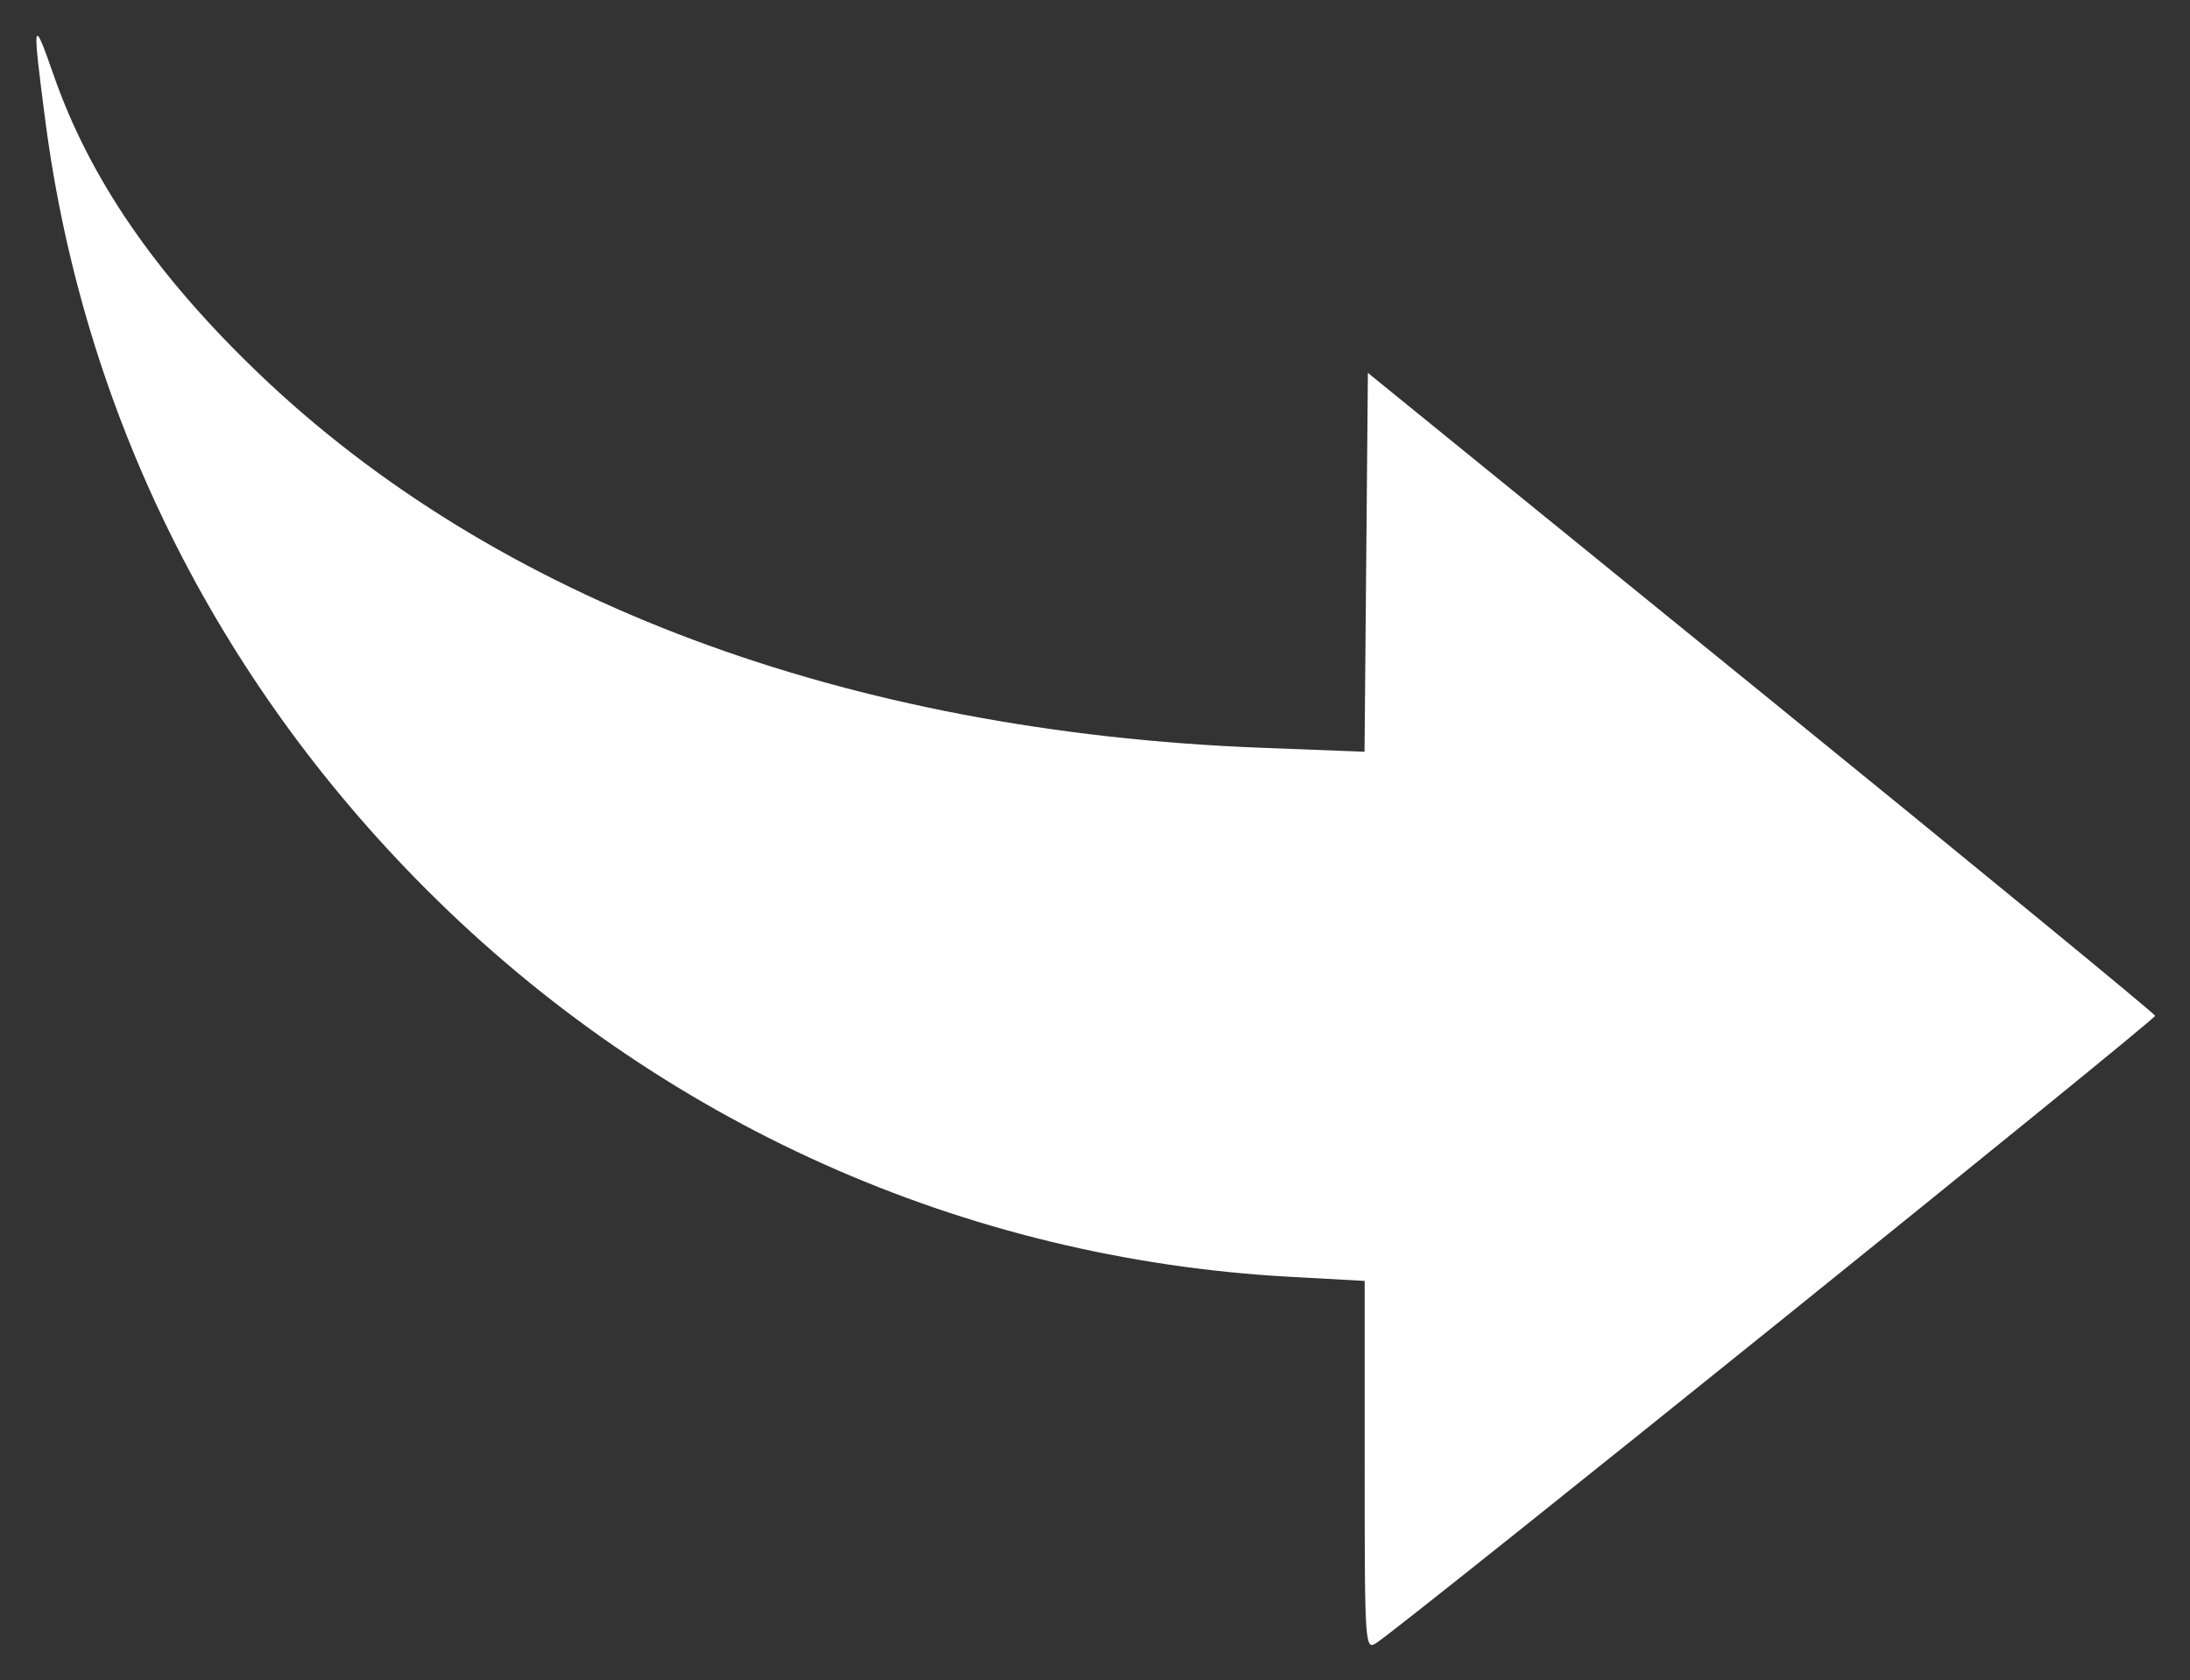
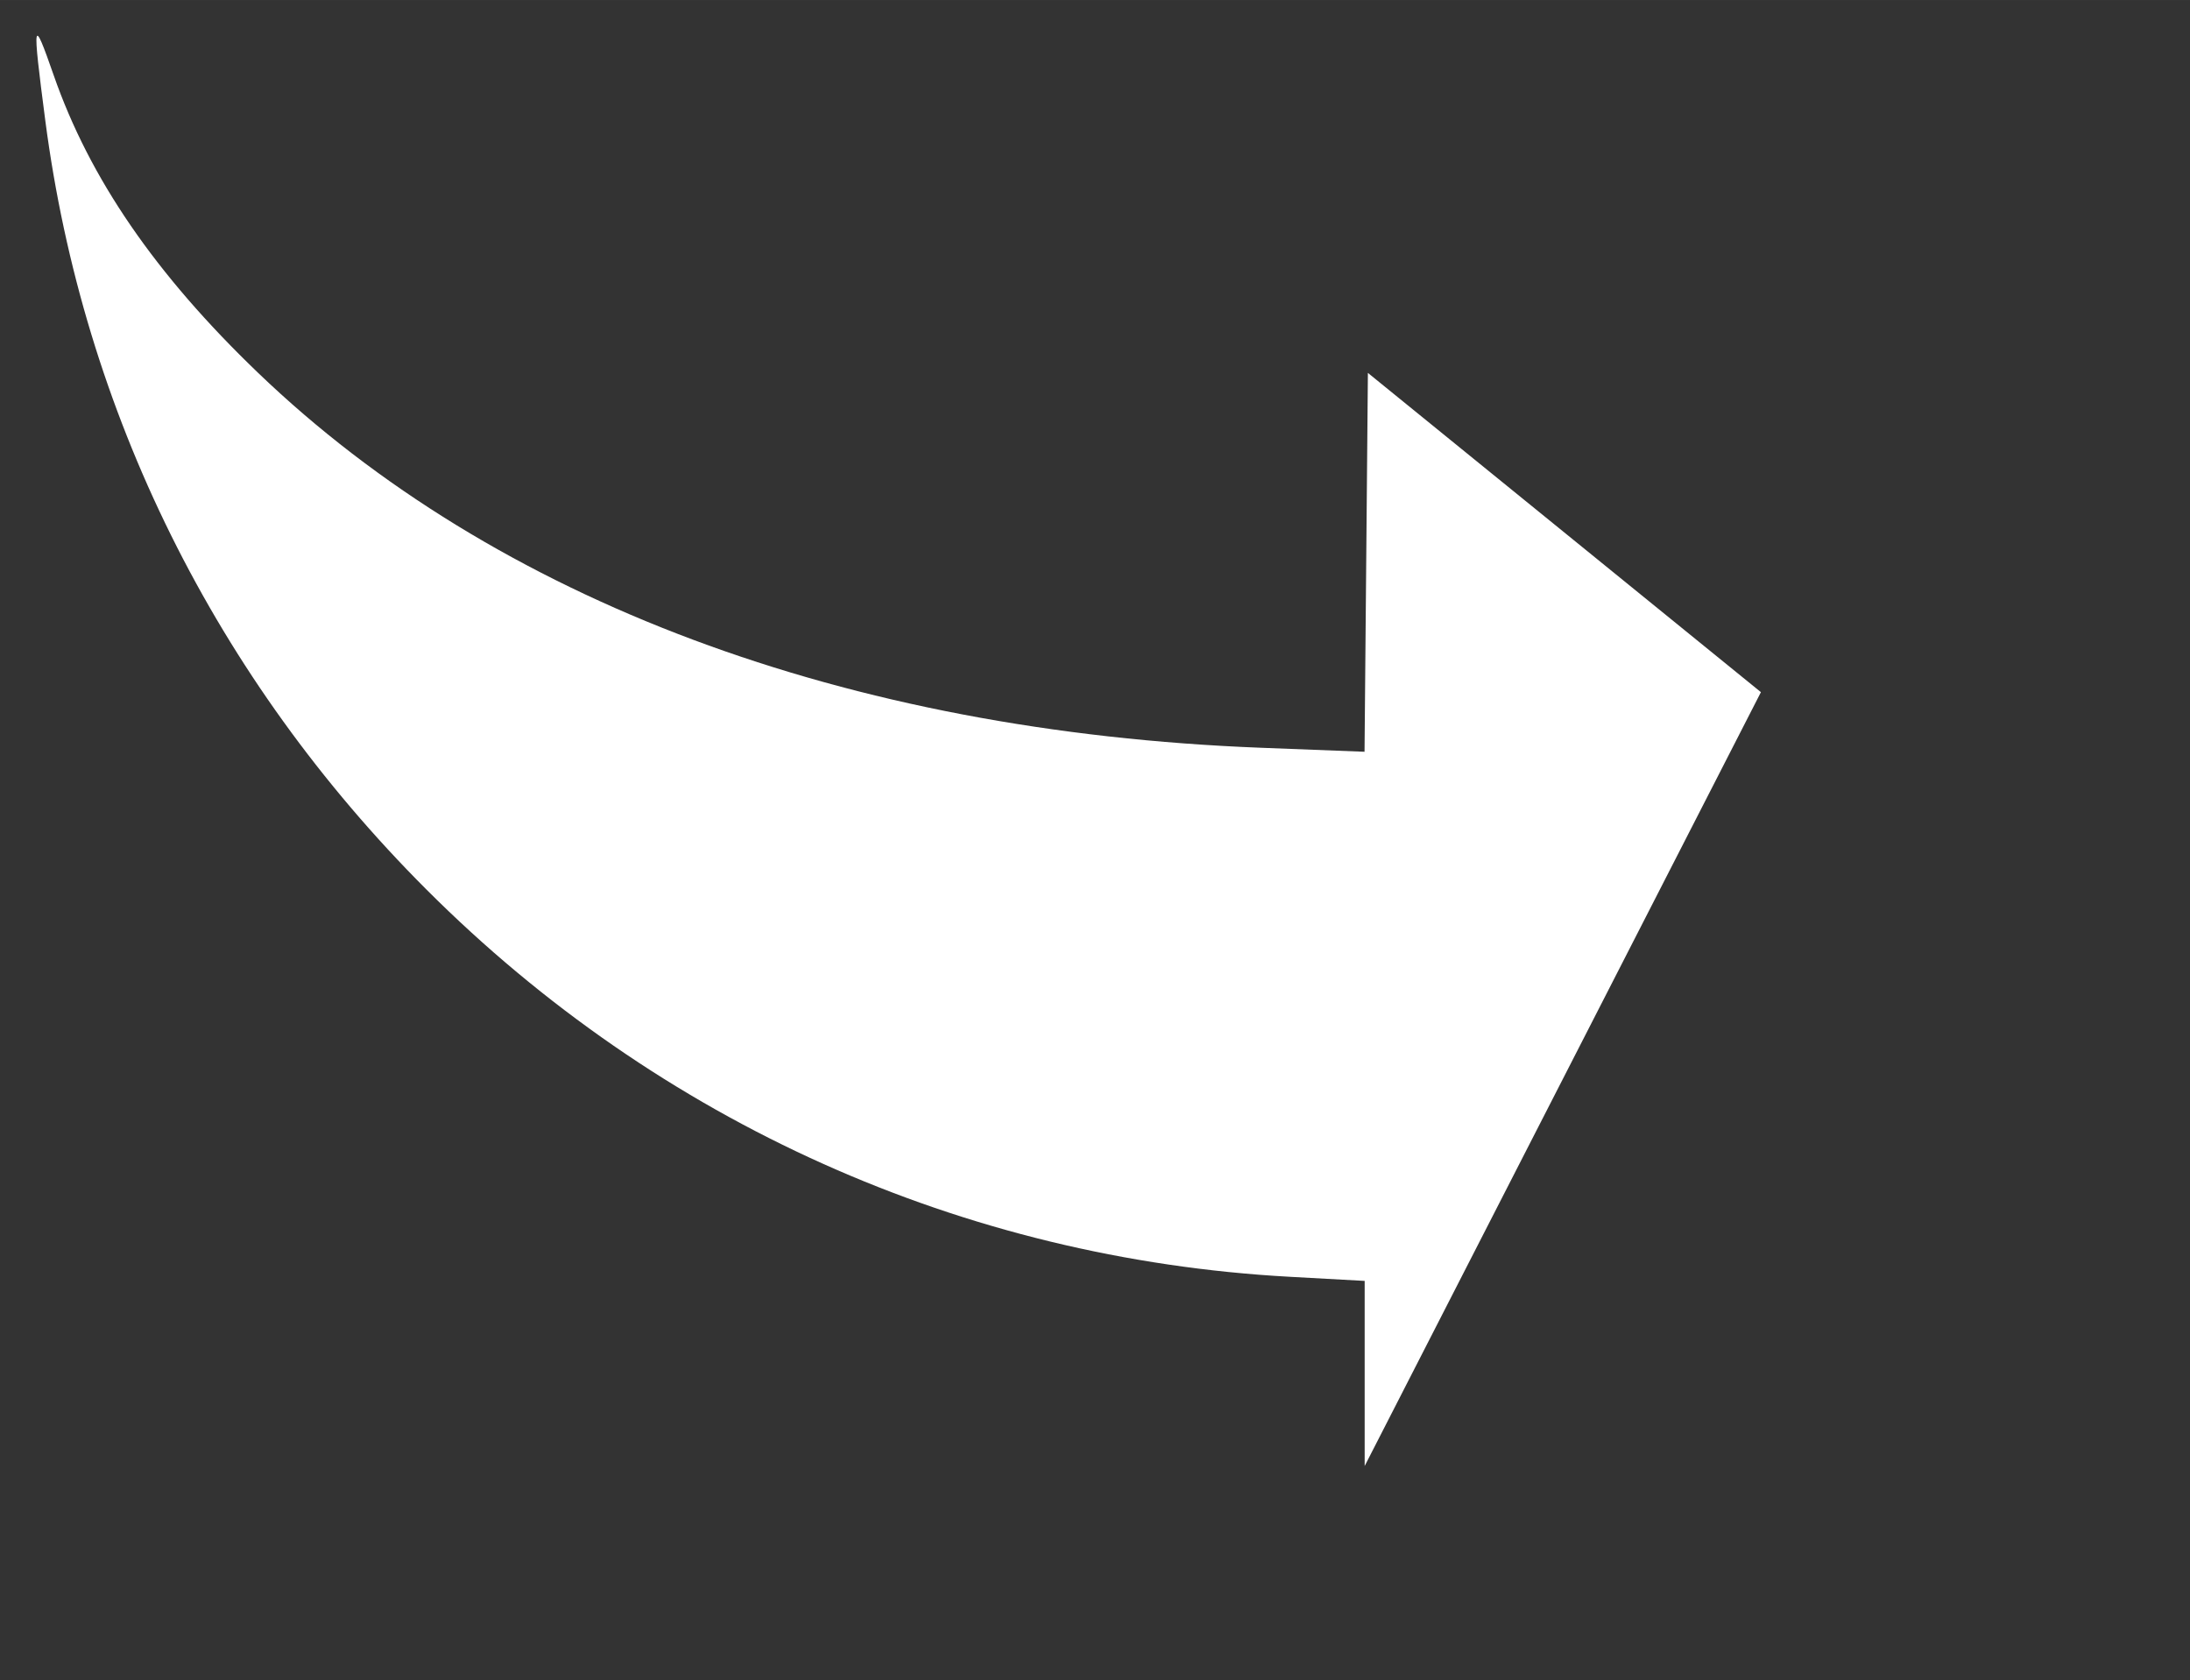
<svg xmlns="http://www.w3.org/2000/svg" xml:space="preserve" height="403.36" viewBox="0 0 525.71 403.355" width="525.71" version="1.1" y="0px" x="0px">
  <rect x="0" y="0" width="525.71" height="403.355" fill="#333333" stroke="none" />
-   <path class="start-here-arrow-svg" fill="white" d="m327.59,351.95,0-44.439-18.025-0.992c-78.33-4.31-151.29-37.05-207.19-92.96-50.668-50.69-82.37-114.66-91.505-184.65-3.184-24.391-3.015-25.305,2.011-10.868,8.638,24.813,24.43,47.812,49.068,71.46,56.956,54.675,141.2,86.175,240.7,90.015l24.909,0.961,0.403-45.477,0.403-45.477,94.345,76.648c51.89,42.156,94.472,77.118,94.627,77.692,0.233,0.863-177.11,143.73-186.72,150.42-2.987,2.08-3.023,1.575-3.023-42.334z" />
+   <path class="start-here-arrow-svg" fill="white" d="m327.59,351.95,0-44.439-18.025-0.992c-78.33-4.31-151.29-37.05-207.19-92.96-50.668-50.69-82.37-114.66-91.505-184.65-3.184-24.391-3.015-25.305,2.011-10.868,8.638,24.813,24.43,47.812,49.068,71.46,56.956,54.675,141.2,86.175,240.7,90.015l24.909,0.961,0.403-45.477,0.403-45.477,94.345,76.648z" />
</svg>